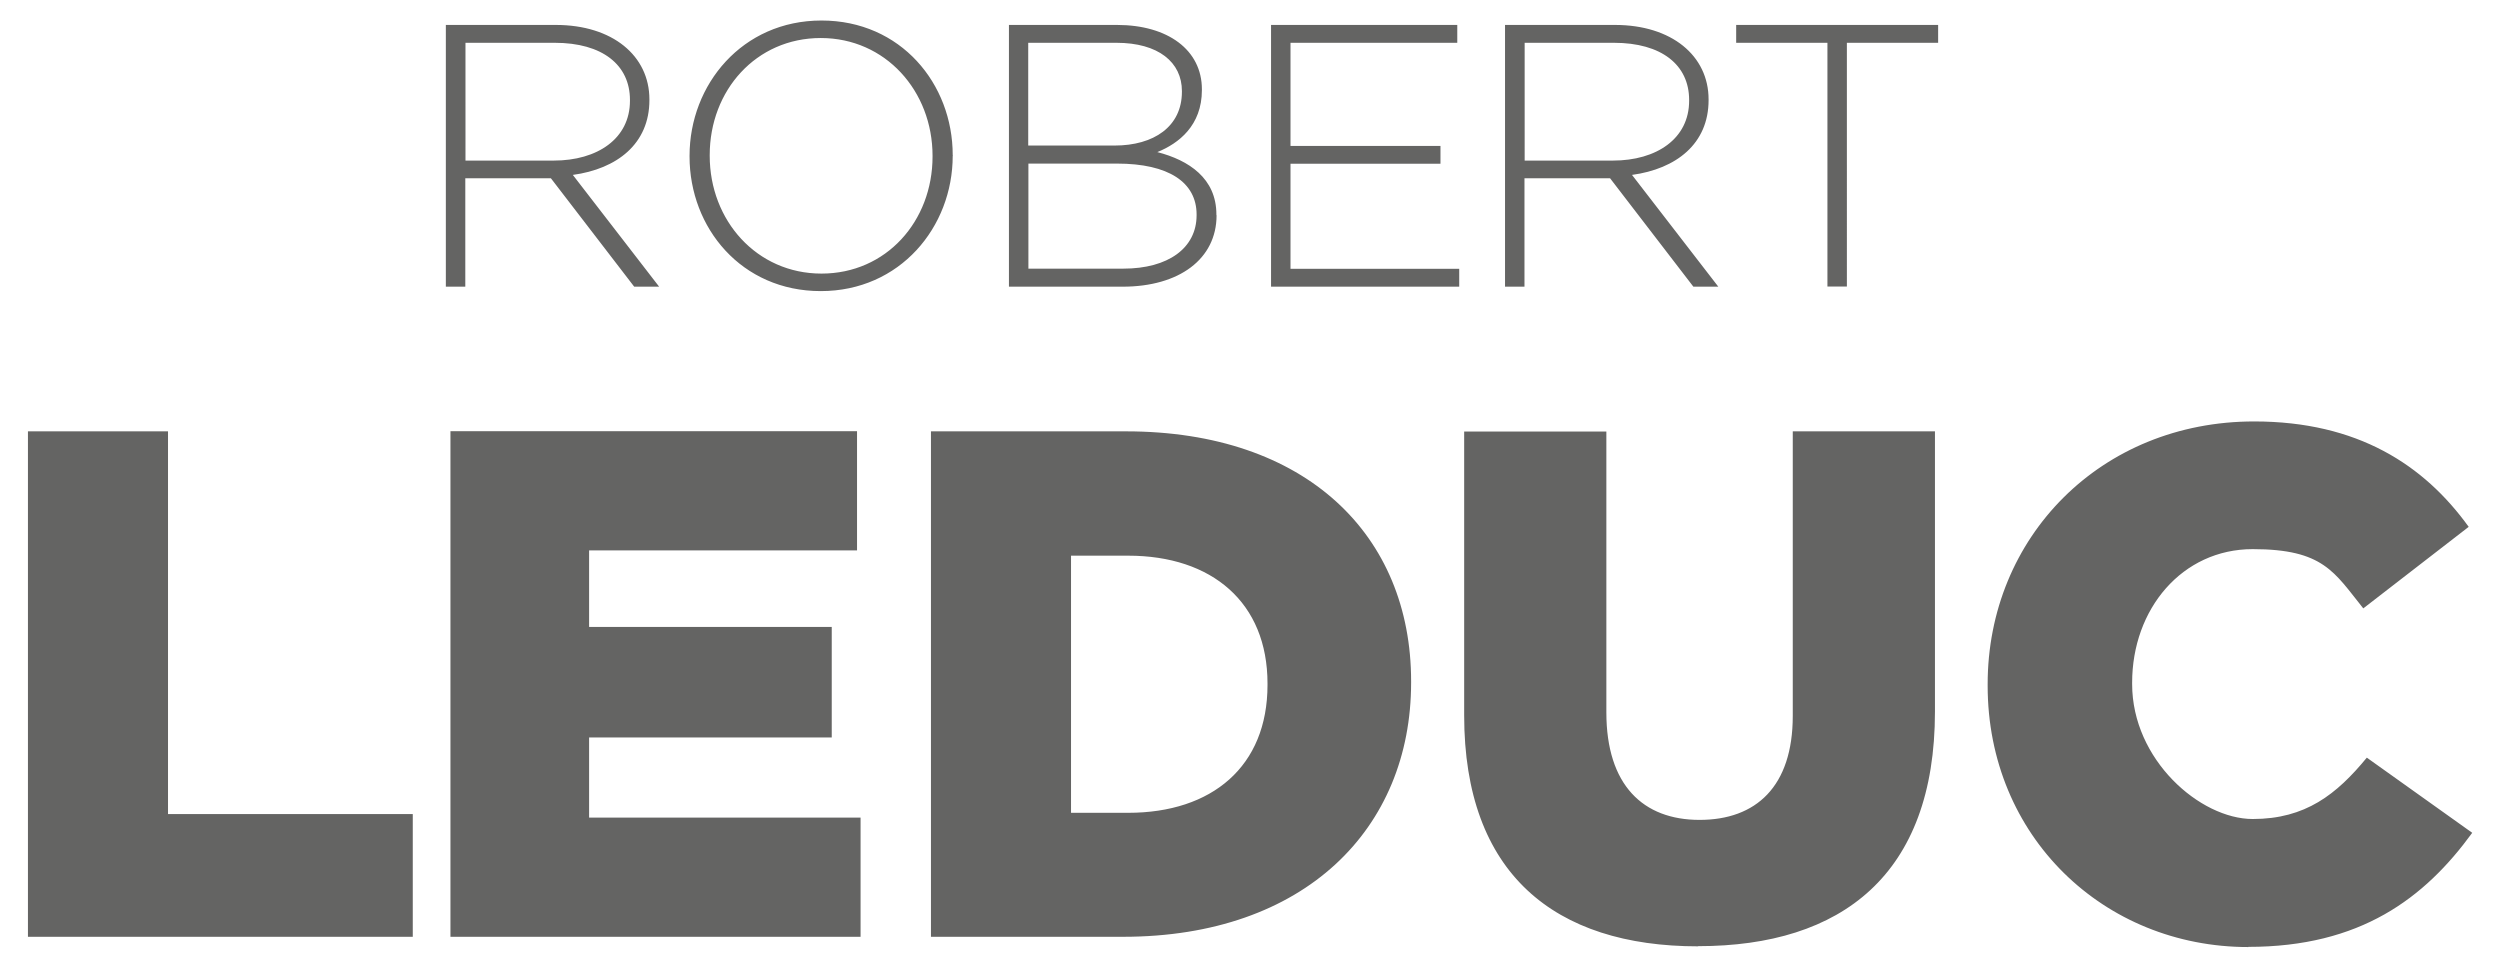
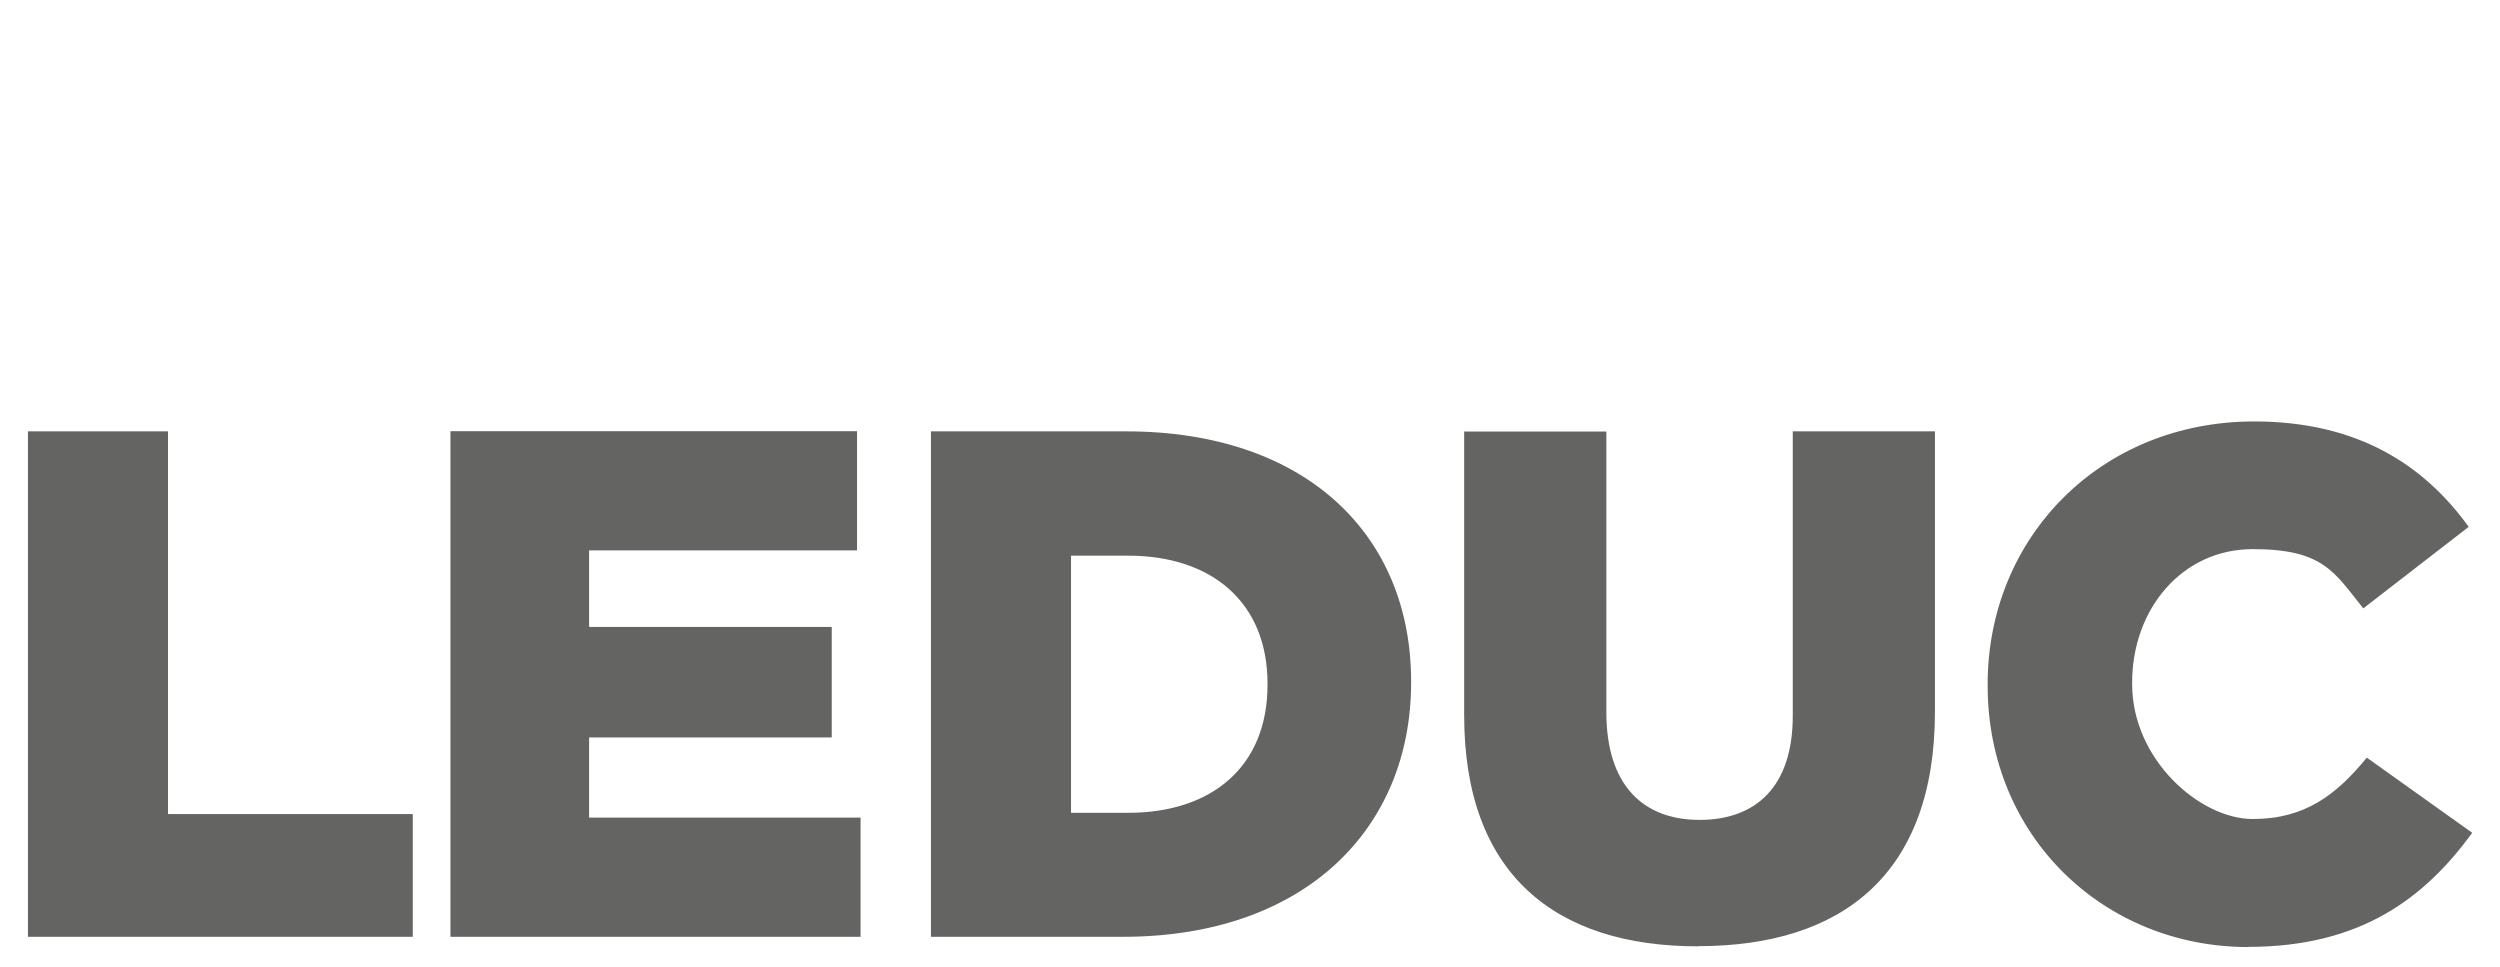
<svg xmlns="http://www.w3.org/2000/svg" id="Calque_1" version="1.1" viewBox="0 0 1413.6 546.9">
  <defs>
    <style>
      .st0 {
        fill: #646463;
      }
    </style>
  </defs>
  <path class="st0" d="M1271.3,535.4c63.3,0,99.6-27.4,126.6-64.5l-59.6-42.5c-17.1,20.8-34.7,34.7-64.5,34.7s-68.2-33.5-68.2-76.3v-.8c0-41.6,28.2-75.5,68.2-75.5s46.1,13.1,62.5,33.5l59.6-46.1c-25.3-35.1-62.9-59.6-121.3-59.6-86.6,0-150.7,65.3-150.7,148.6v.8c0,85.3,65.7,147.8,147.4,147.8M960.2,535c81.2,0,133.9-40.4,133.9-132.7v-158.4h-80.4v160.9c0,40-20.8,58.8-52.7,58.8s-52.7-19.6-52.7-60.8v-158.8h-80.4v160.5c0,89.4,51,130.6,132.3,130.6M605.6,459.5v-145.3h32.3c47.4,0,78.8,26.5,78.8,72.3v.8c0,46.1-31.4,72.3-78.8,72.3h-32.3ZM526.4,529.7h108.6c102.9,0,162.9-61.2,162.9-143.7v-.8c0-82.5-59.2-141.3-161.3-141.3h-110.2v285.8ZM254.7,529.7h231.9v-67.4h-153.5v-45.3h137.2v-62.5h-137.2v-43.3h151.5v-67.4h-229.9v285.8ZM15.8,529.7h217.6v-69.4H95v-216.4H15.8v285.8Z" />
-   <path class="st0" d="M1095.9,24.2v-10.1h-114.2v10.1h51.6v137.8h11V24.2h51.6ZM955.1,57c0,21.4-18.4,33.8-43.1,33.8h-49.9V24.2h50.5c26.9,0,42.5,12.5,42.5,32.3v.4ZM971.6,162.1l-48.8-63.2c24.9-3.4,43.3-17.5,43.3-42.3v-.4c0-24.7-20.9-42.1-52.9-42.1h-62.2v148h11v-61.3h48.4l47.1,61.3h14ZM825.1,162.1v-10.1h-95.4v-59.4h84.8v-10.1h-84.8V24.2h94.3v-10.1h-105.3v148h106.3ZM676.6,121.7c0,18.6-16.1,30.2-41.4,30.2h-53.7v-59.4h50.1c29.2,0,45,10.6,45,28.8v.4ZM668.3,51.9c0,19.7-15.9,30.4-38.1,30.4h-48.8V24.2h49.9c23.7,0,37,11,37,27.3v.4ZM687.8,121.7v-.4c0-20.5-15.6-30.7-33.4-35.3,12.1-4.9,25.2-15,25.2-35.1v-.4c0-22.2-19.2-36.4-48-36.4h-61.1v148h64.3c31.9,0,53.1-15.6,53.1-40.4M527.3,88.5c0,36.6-26.2,66.2-62.8,66.2s-63.2-30-63.2-66.6v-.4c0-36.6,26.2-66.2,62.8-66.2s63.2,30,63.2,66.6v.4ZM538.7,88.1q.2-.2,0-.4c0-40.4-29.4-76.1-74.2-76.1s-74.6,36.2-74.6,76.5v.4c0,40.4,29.4,76.1,74.2,76.1s74.6-36.2,74.6-76.5M356.2,57c0,21.4-18.4,33.8-43.1,33.8h-49.9V24.2h50.5c26.9,0,42.5,12.5,42.5,32.3v.4ZM372.7,162.1l-48.8-63.2c24.9-3.4,43.3-17.5,43.3-42.3v-.4c0-24.7-20.9-42.1-52.9-42.1h-62.2v148h11v-61.3h48.4l47.1,61.3h14Z" />
</svg>